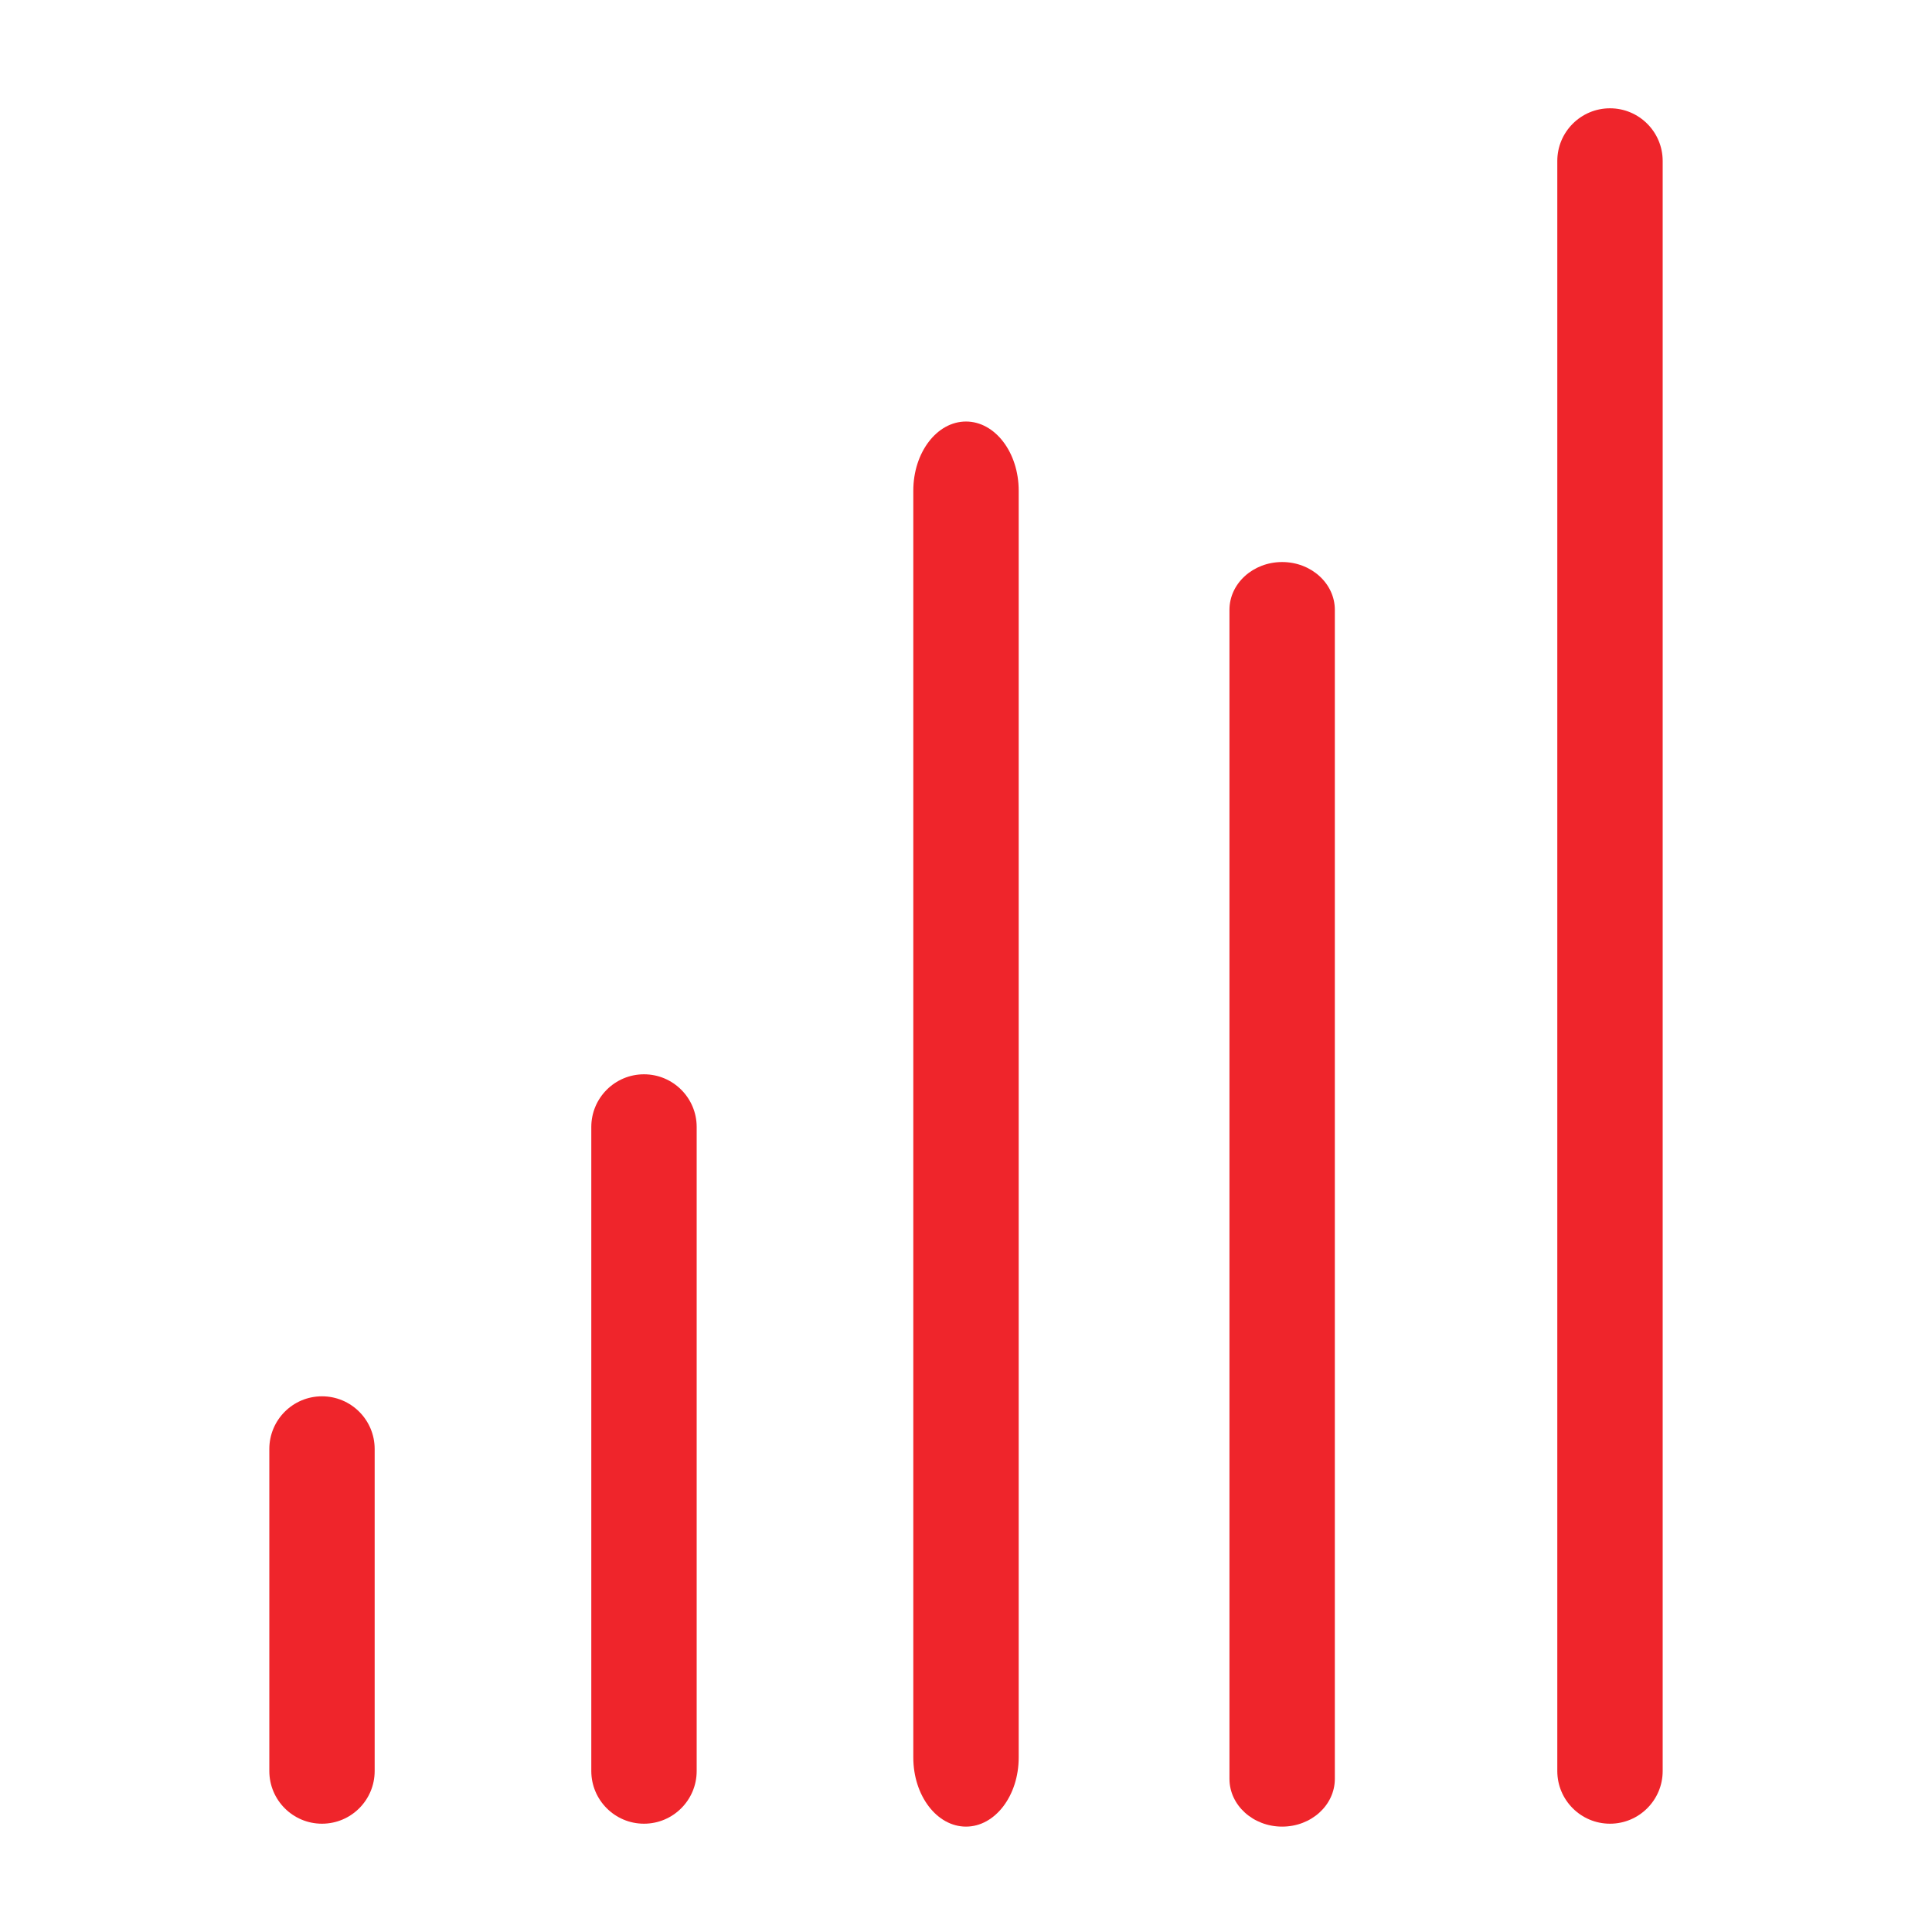
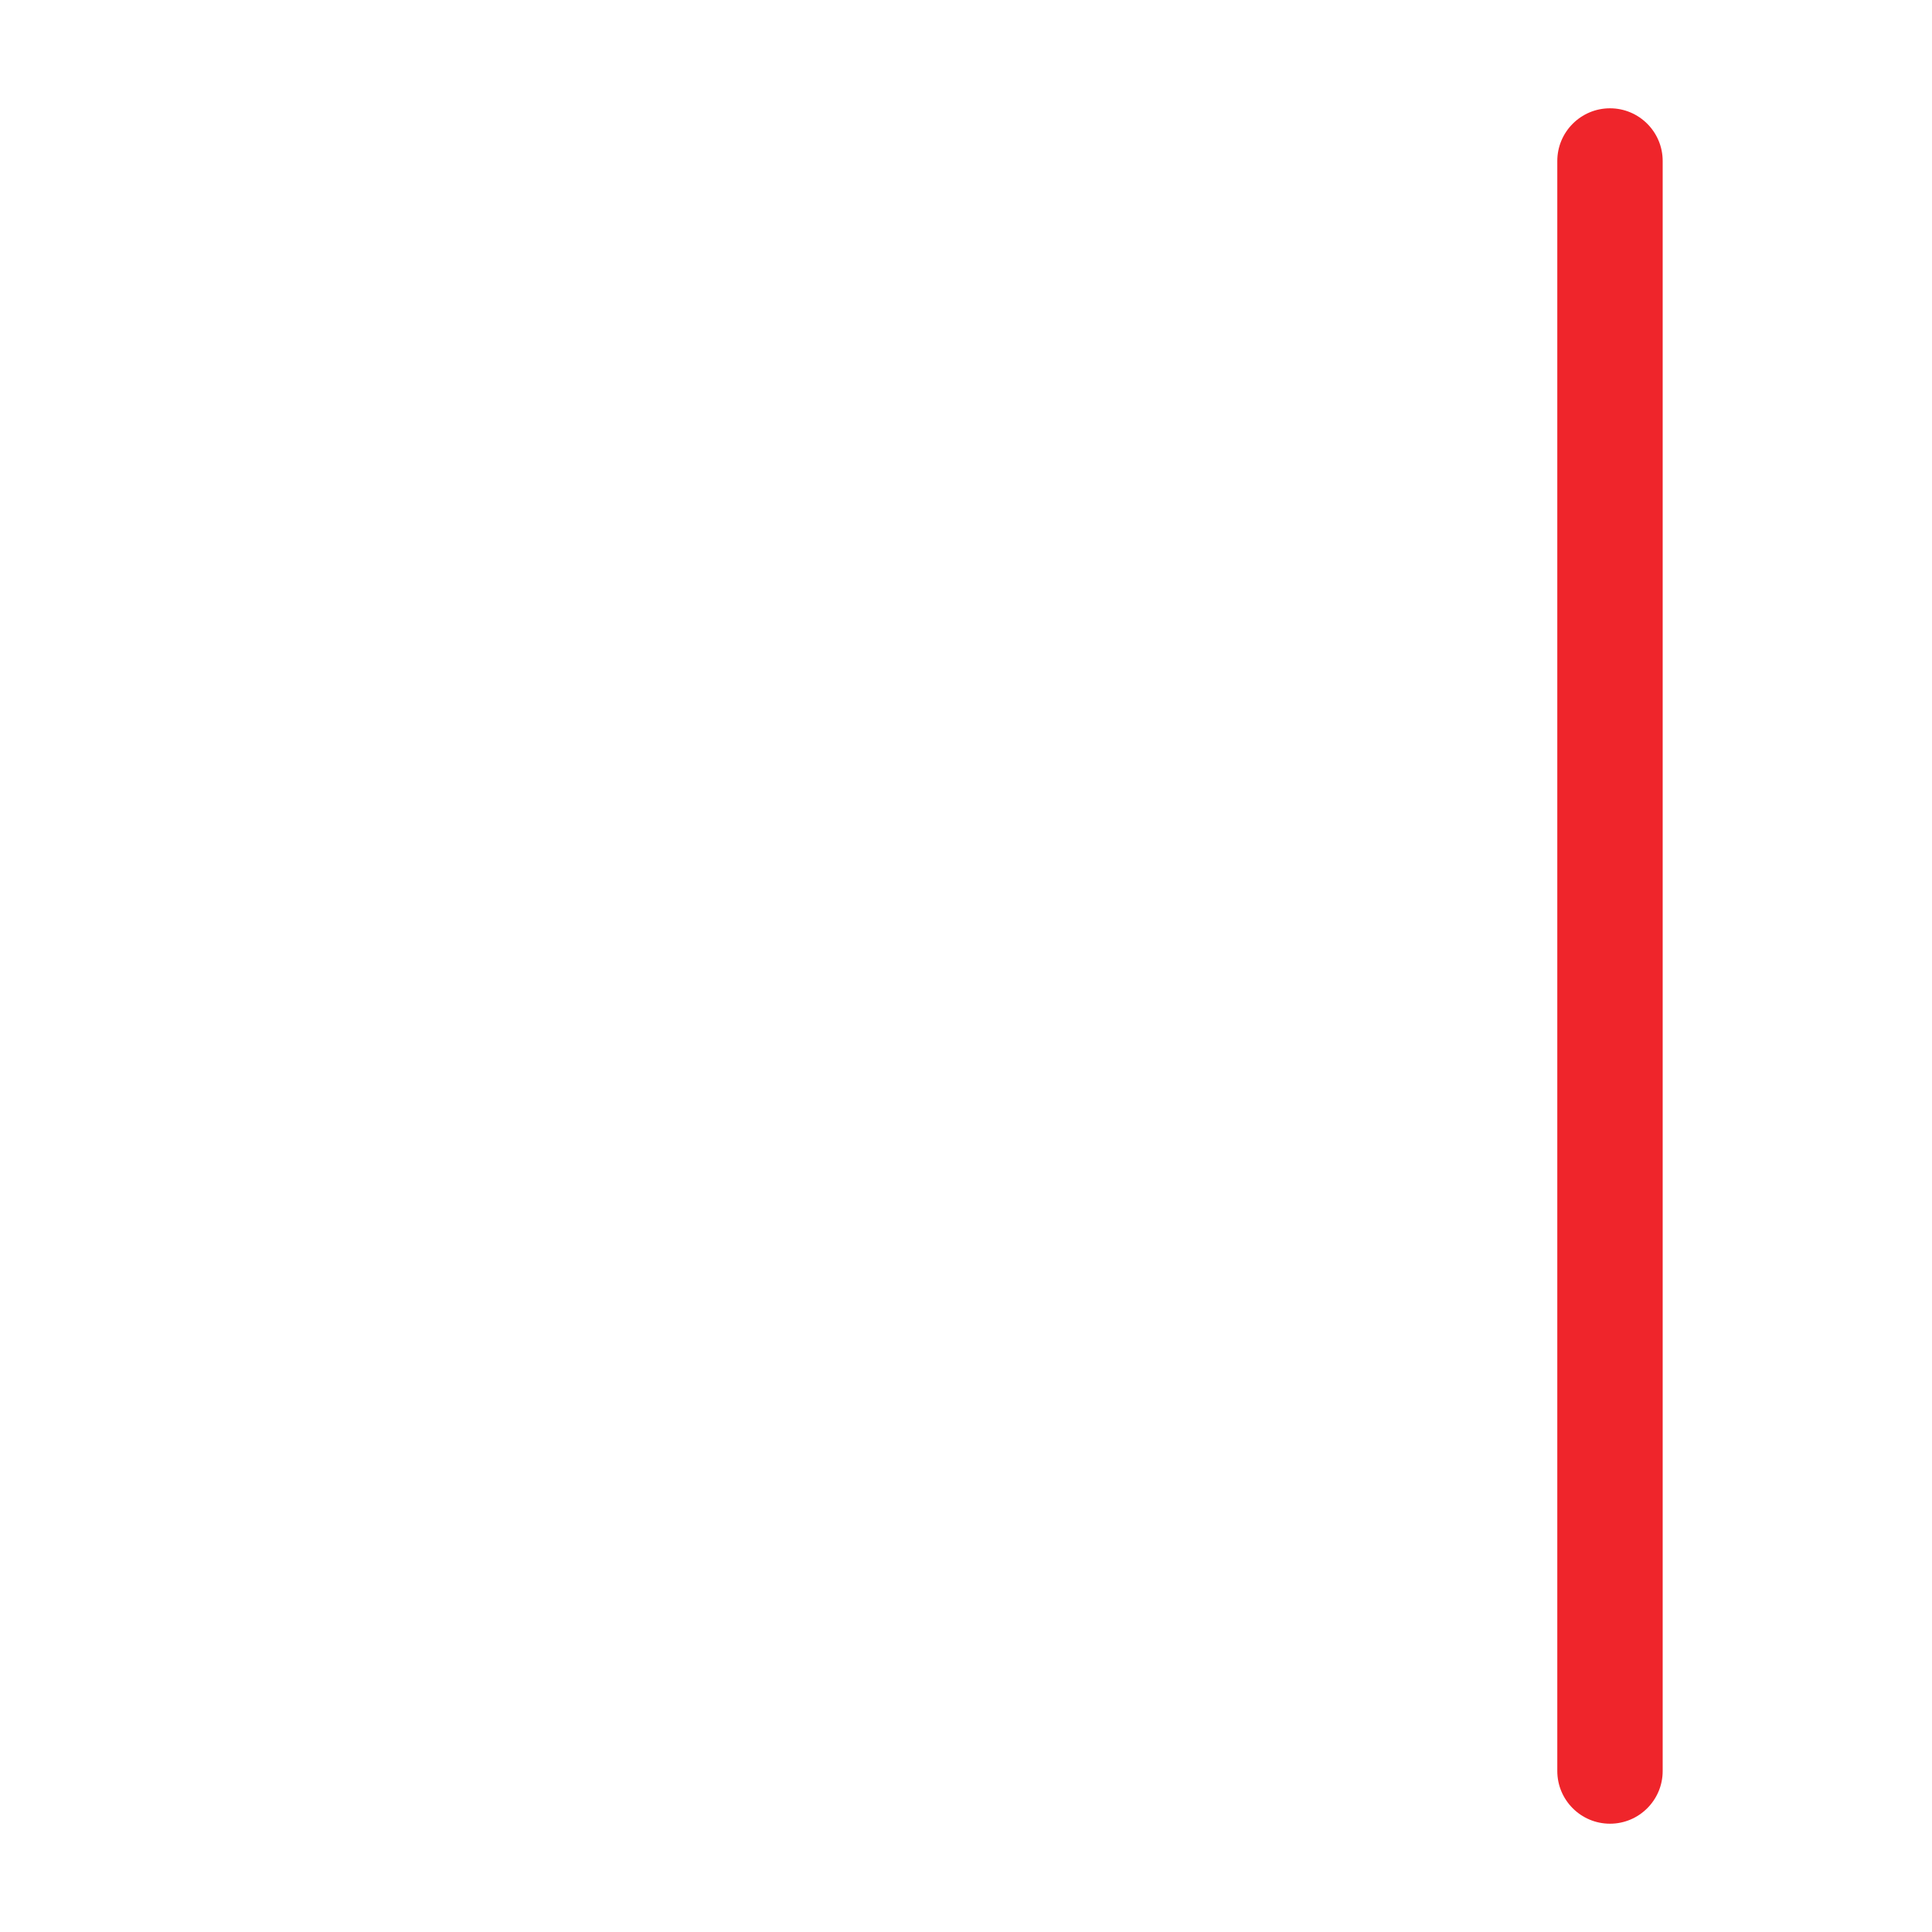
<svg xmlns="http://www.w3.org/2000/svg" width="55" height="55" viewBox="0 0 55 55" fill="none">
  <path fill-rule="evenodd" clip-rule="evenodd" d="M45.833 3.083C46.661 3.083 47.333 3.755 47.333 4.583V50.417C47.333 51.245 46.661 51.917 45.833 51.917C45.005 51.917 44.333 51.245 44.333 50.417V4.583C44.333 3.755 45.005 3.083 45.833 3.083Z" fill="#EF252B" />
-   <path fill-rule="evenodd" clip-rule="evenodd" d="M36.5 16C37.328 16 38 16.61 38 17.361V50.639C38 51.391 37.328 52 36.5 52C35.672 52 35 51.391 35 50.639V17.361C35 16.61 35.672 16 36.5 16Z" fill="#EF252B" />
-   <path fill-rule="evenodd" clip-rule="evenodd" d="M27.5 12C28.328 12 29 12.881 29 13.967V50.033C29 51.119 28.328 52 27.5 52C26.672 52 26 51.119 26 50.033V13.967C26 12.881 26.672 12 27.5 12Z" fill="#EF252B" />
-   <path fill-rule="evenodd" clip-rule="evenodd" d="M18.333 30.583C19.161 30.583 19.833 31.255 19.833 32.083V50.417C19.833 51.245 19.161 51.917 18.333 51.917C17.505 51.917 16.833 51.245 16.833 50.417V32.083C16.833 31.255 17.505 30.583 18.333 30.583Z" fill="#EF252B" />
-   <path fill-rule="evenodd" clip-rule="evenodd" d="M9.166 39.75C9.995 39.75 10.666 40.422 10.666 41.25V50.417C10.666 51.245 9.995 51.917 9.166 51.917C8.338 51.917 7.667 51.245 7.667 50.417V41.25C7.667 40.422 8.338 39.75 9.166 39.75Z" fill="#EF252B" />
</svg>